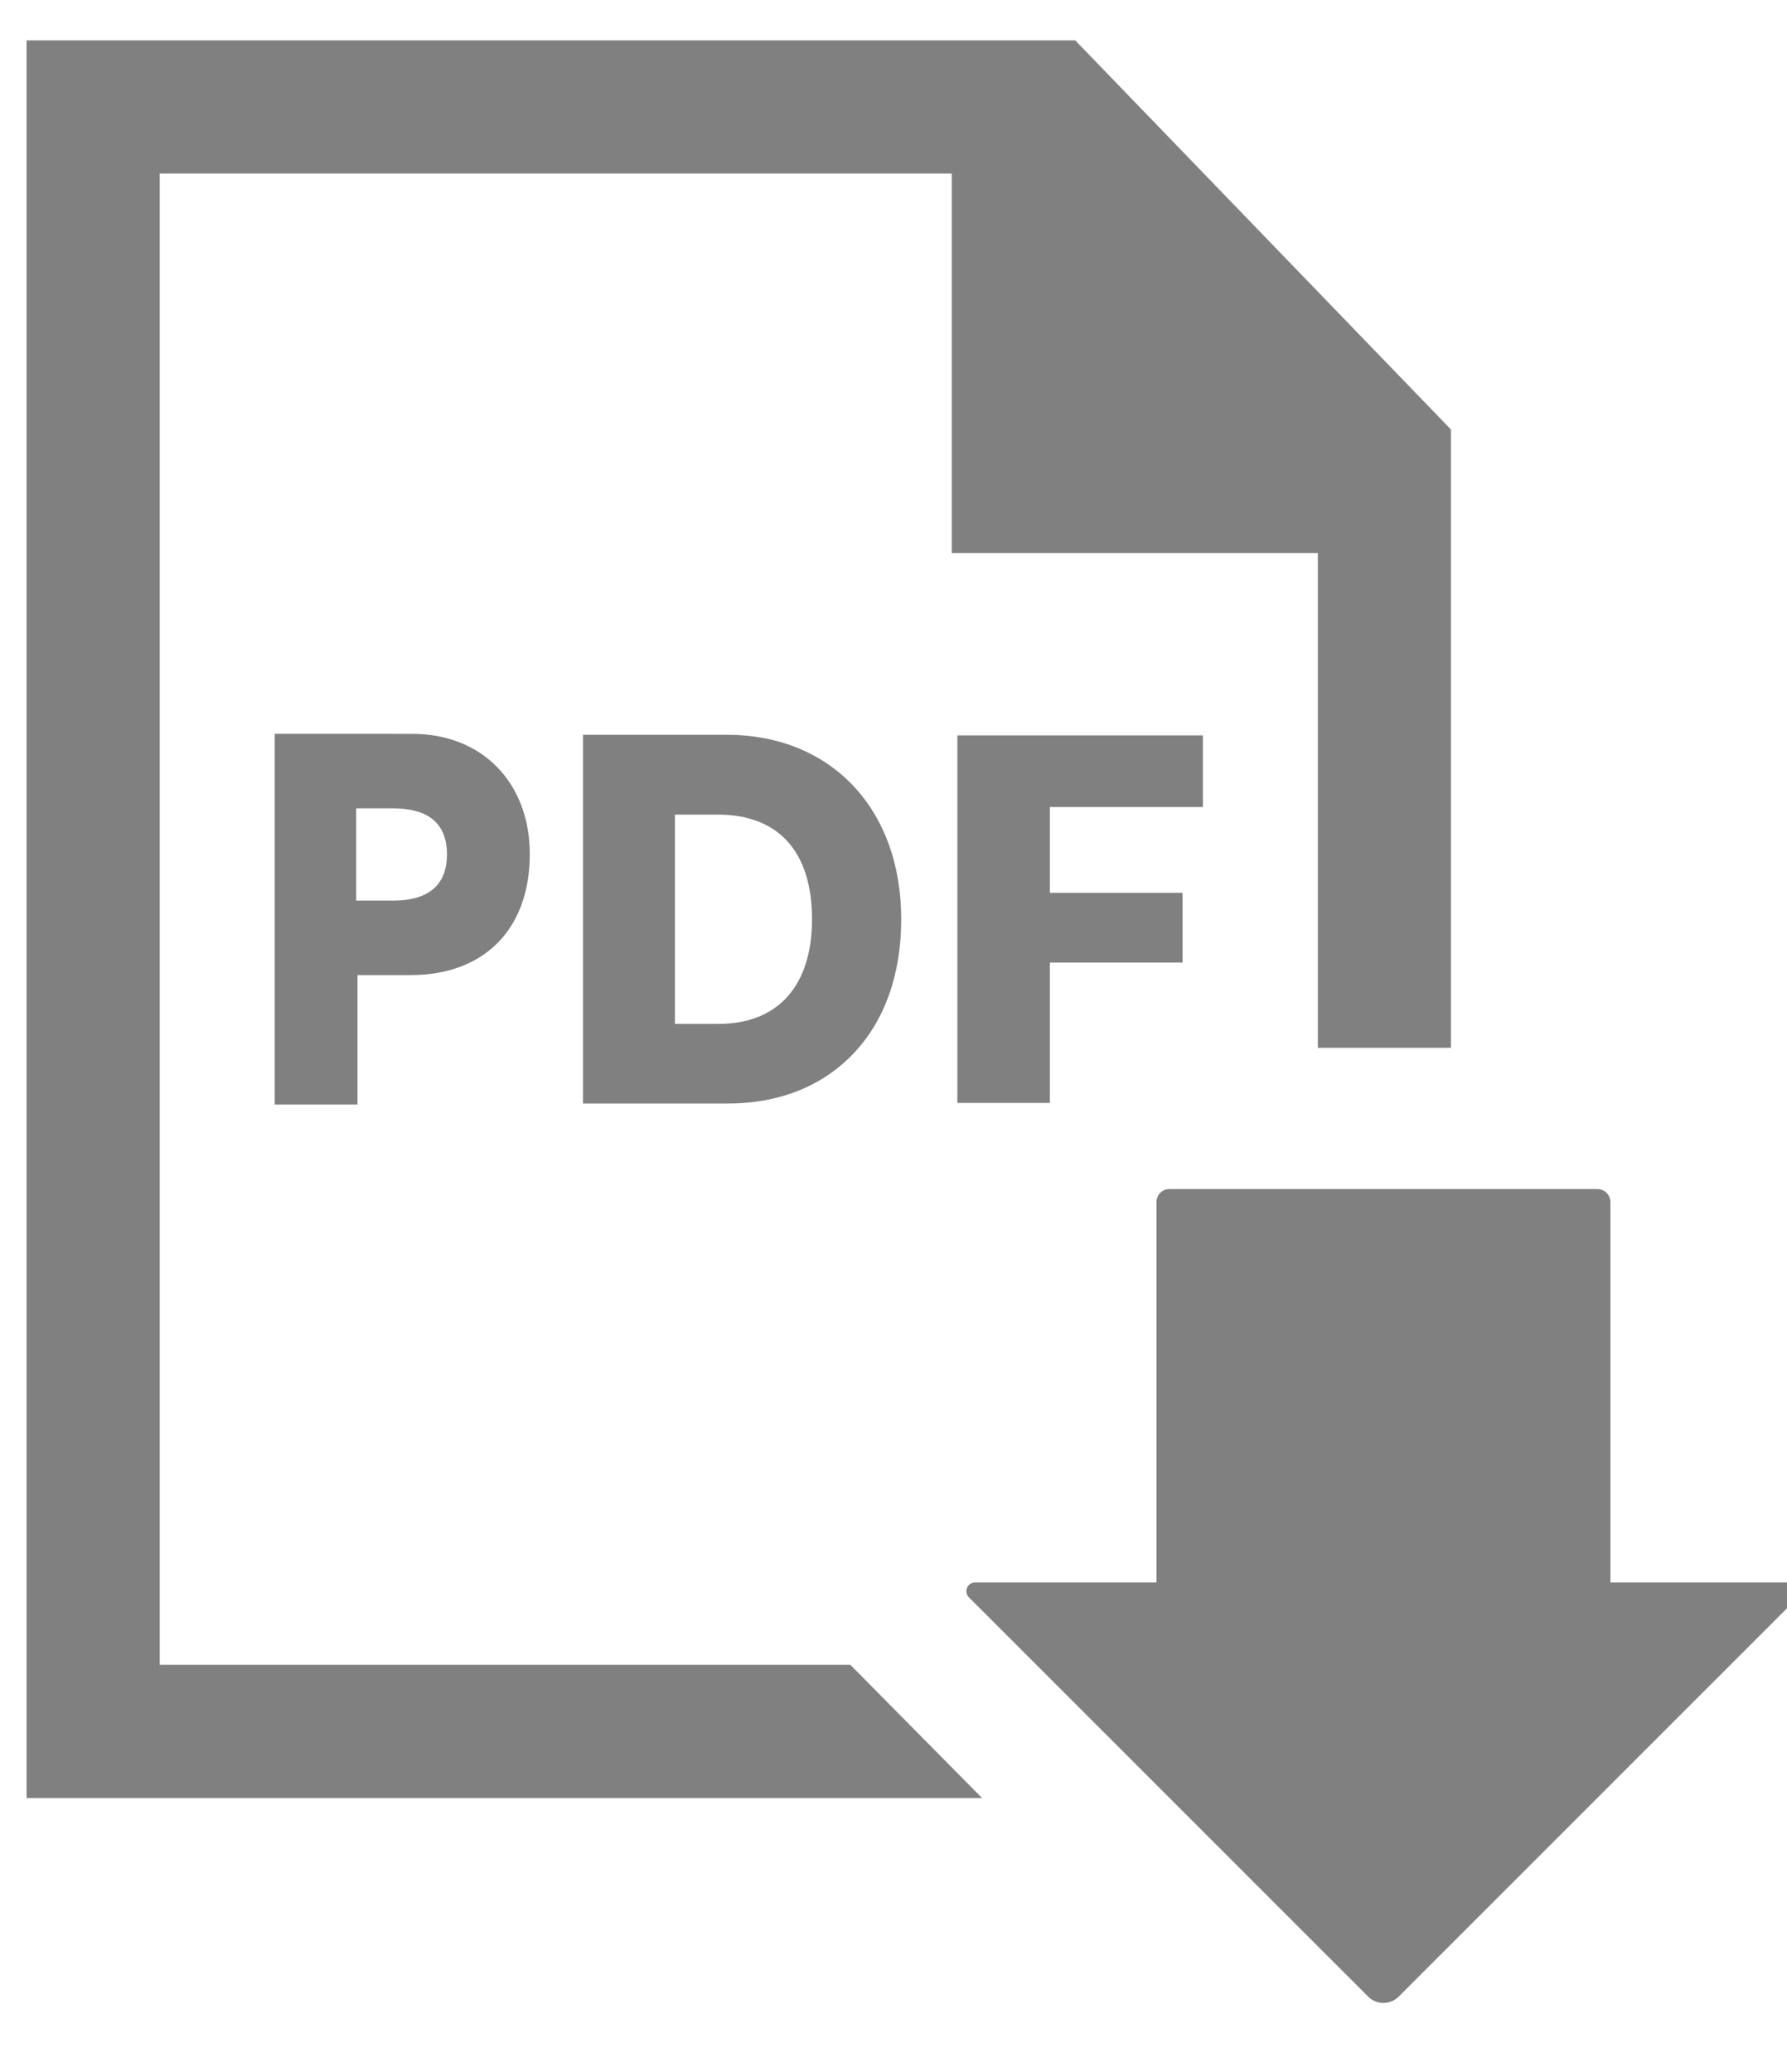
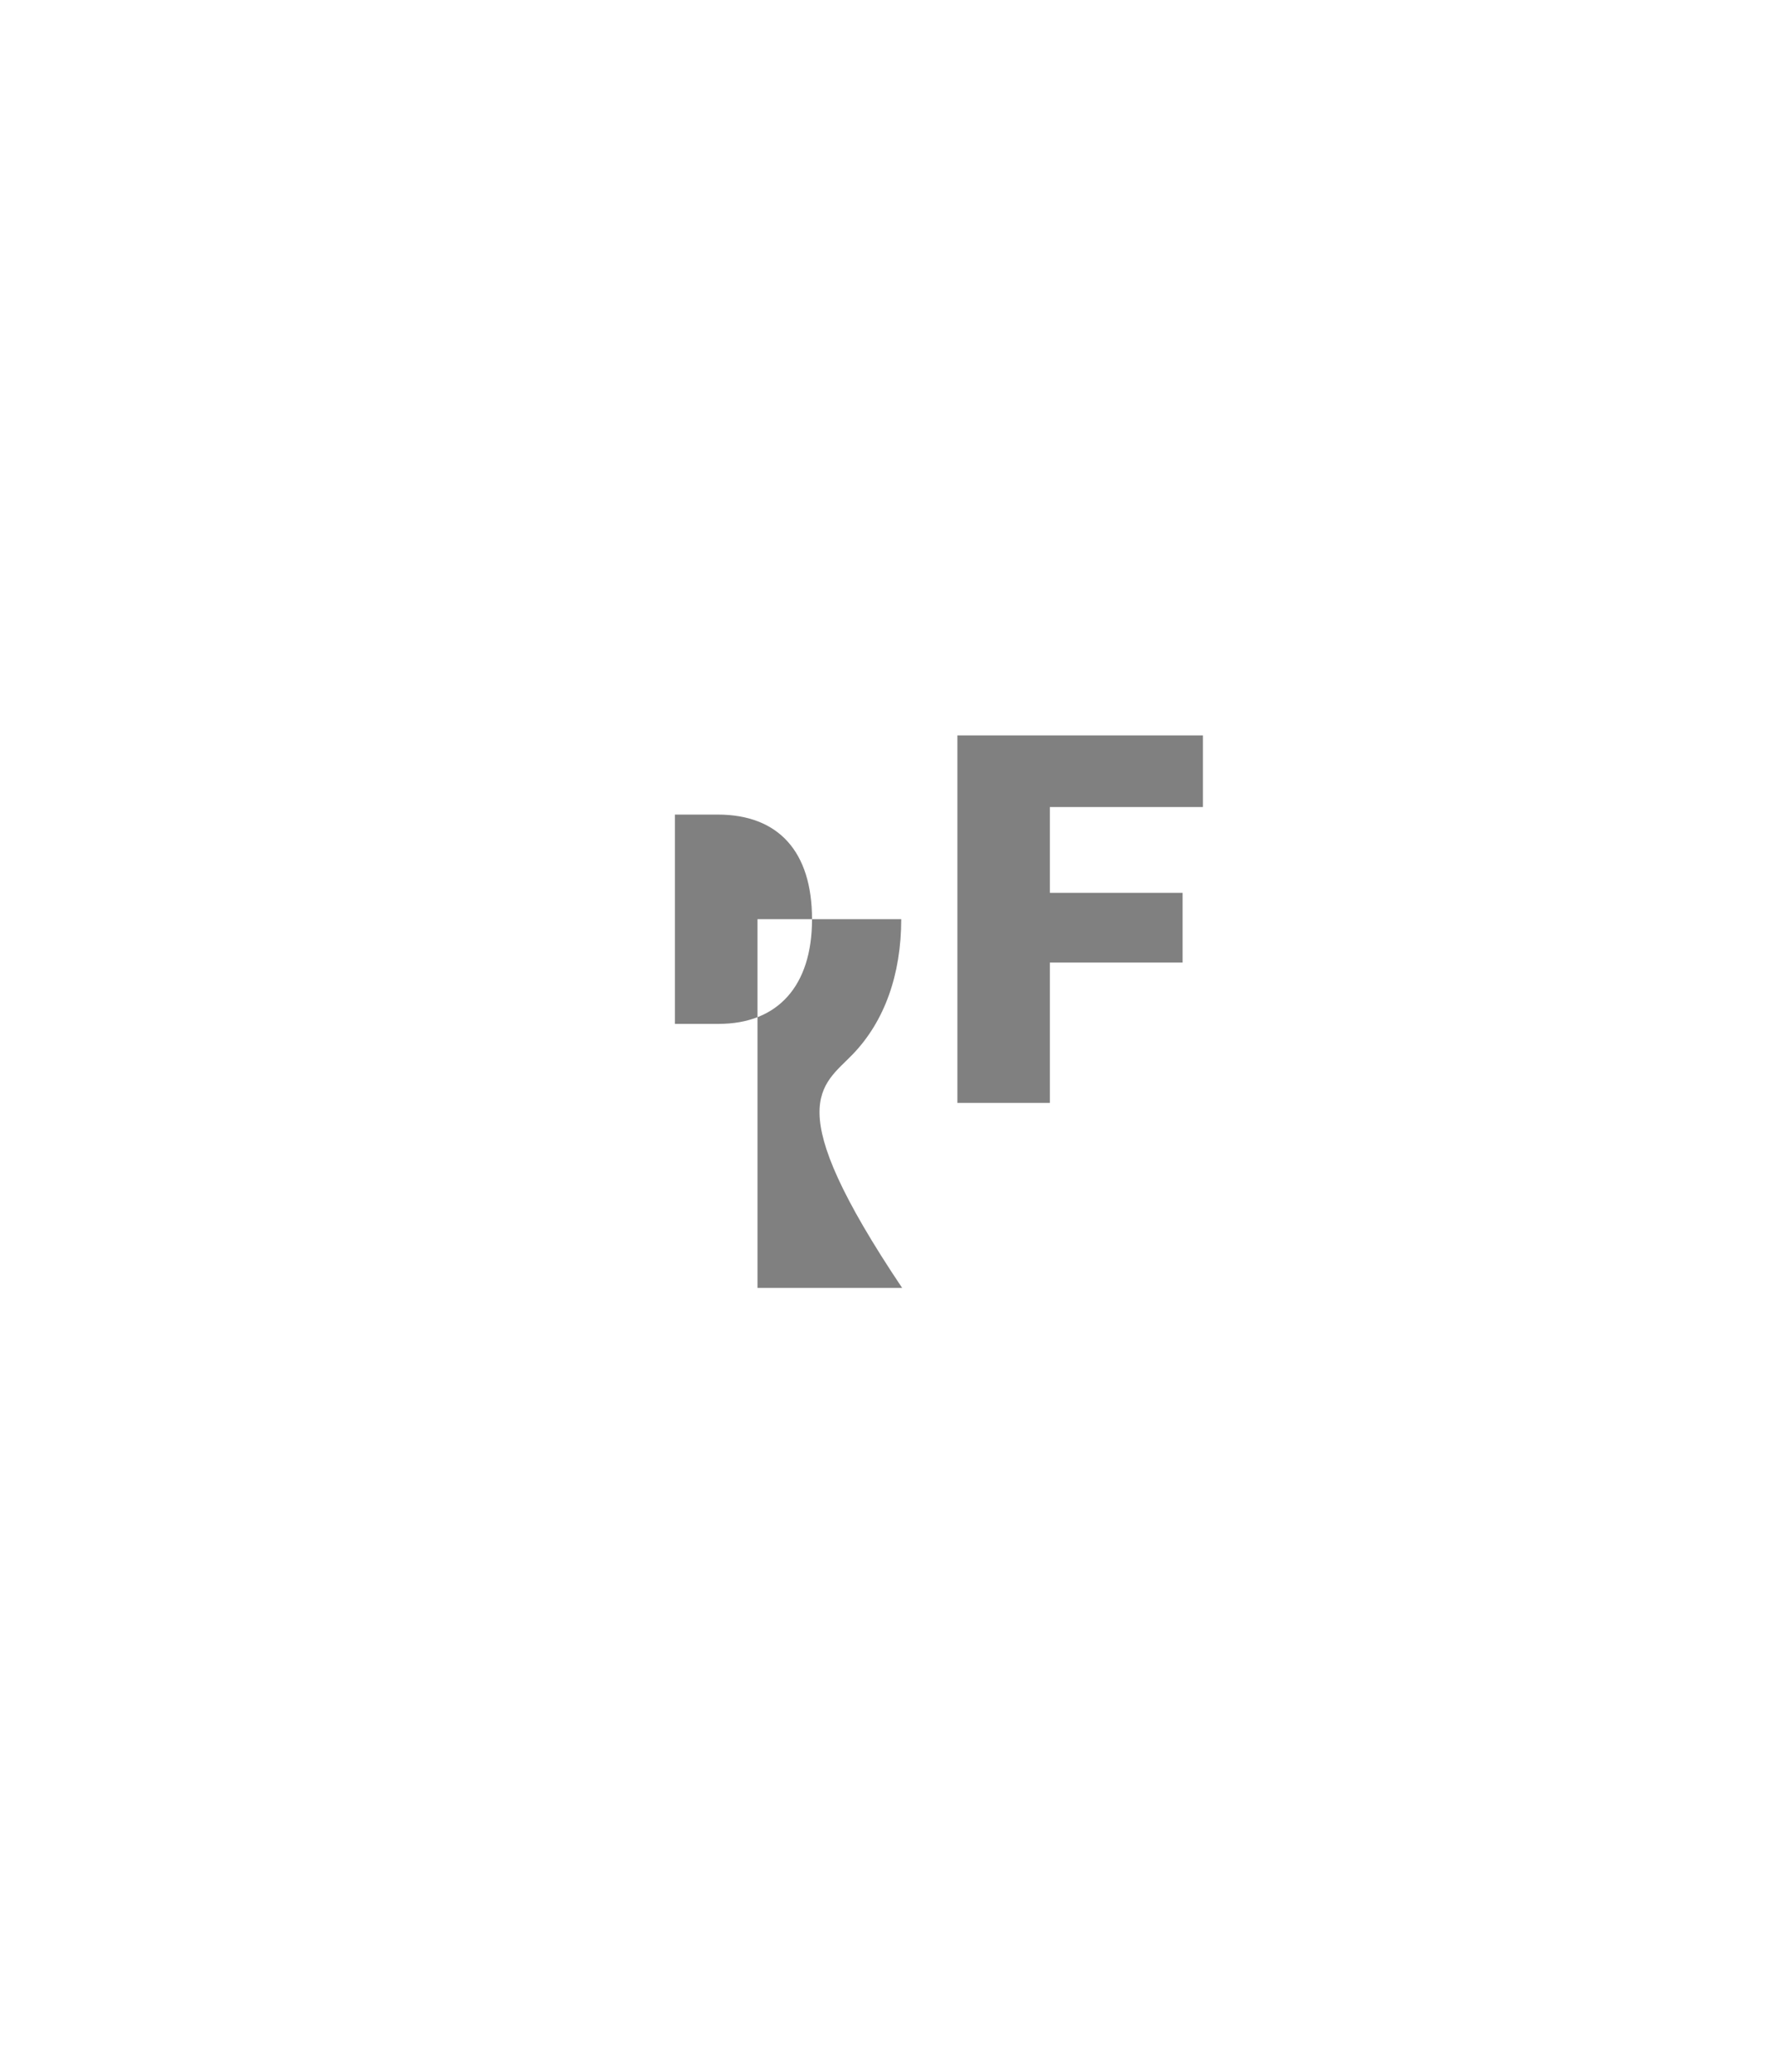
<svg xmlns="http://www.w3.org/2000/svg" version="1.1" id="レイヤー_1" x="0px" y="0px" width="44px" height="51px" viewBox="0 0 44 51" enable-background="new 0 0 44 51" xml:space="preserve">
  <g>
    <g>
-       <polygon fill="#808080" points="20.938,40.982 3.933,40.982 3.933,4.271 23.434,4.271 23.434,13.613 32.448,13.613 32.448,25.794     35.725,25.794 35.725,10.572 26.475,0.994 0.654,0.994 0.654,44.26 24.18,44.26   " />
-     </g>
+       </g>
    <g>
-       <path fill="#808080" d="M39.652,38.955V29.59c0-0.178-0.145-0.32-0.319-0.32H28.795c-0.178,0-0.32,0.144-0.32,0.32v9.365h-4.467    c-0.191,0-0.285,0.23-0.152,0.365l9.83,9.828c0.209,0.209,0.547,0.209,0.754,0l9.83-9.828c0.135-0.135,0.039-0.365-0.149-0.365    H39.652z" />
-     </g>
+       </g>
    <g>
-       <path fill="#808080" d="M8.803,24.003h1.306c1.826,0,2.936-1.143,2.936-2.98c0-1.715-1.132-2.959-2.902-2.959H6.764v9.125h2.039    V24.003z M8.77,19.899h0.913c0.739,0,1.322,0.272,1.322,1.135c0,0.852-0.583,1.135-1.312,1.135H8.77V19.899z" />
      <polygon fill="#808080" points="25.85,23.695 29.118,23.695 29.118,21.978 25.85,21.978 25.85,19.866 29.618,19.866     29.618,18.103 23.573,18.103 23.573,27.15 25.85,27.15   " />
-       <path fill="#808080" d="M21.001,25.948c0.778-0.81,1.189-1.958,1.189-3.321c0-2.715-1.727-4.539-4.297-4.539h-3.539v9.077h3.562    C19.17,27.165,20.236,26.745,21.001,25.948z M16.618,25.204v-5.152h1.054c1.498,0,2.322,0.915,2.322,2.576    c0,1.637-0.838,2.576-2.299,2.576H16.618z" />
+       <path fill="#808080" d="M21.001,25.948c0.778-0.81,1.189-1.958,1.189-3.321h-3.539v9.077h3.562    C19.17,27.165,20.236,26.745,21.001,25.948z M16.618,25.204v-5.152h1.054c1.498,0,2.322,0.915,2.322,2.576    c0,1.637-0.838,2.576-2.299,2.576H16.618z" />
    </g>
  </g>
</svg>